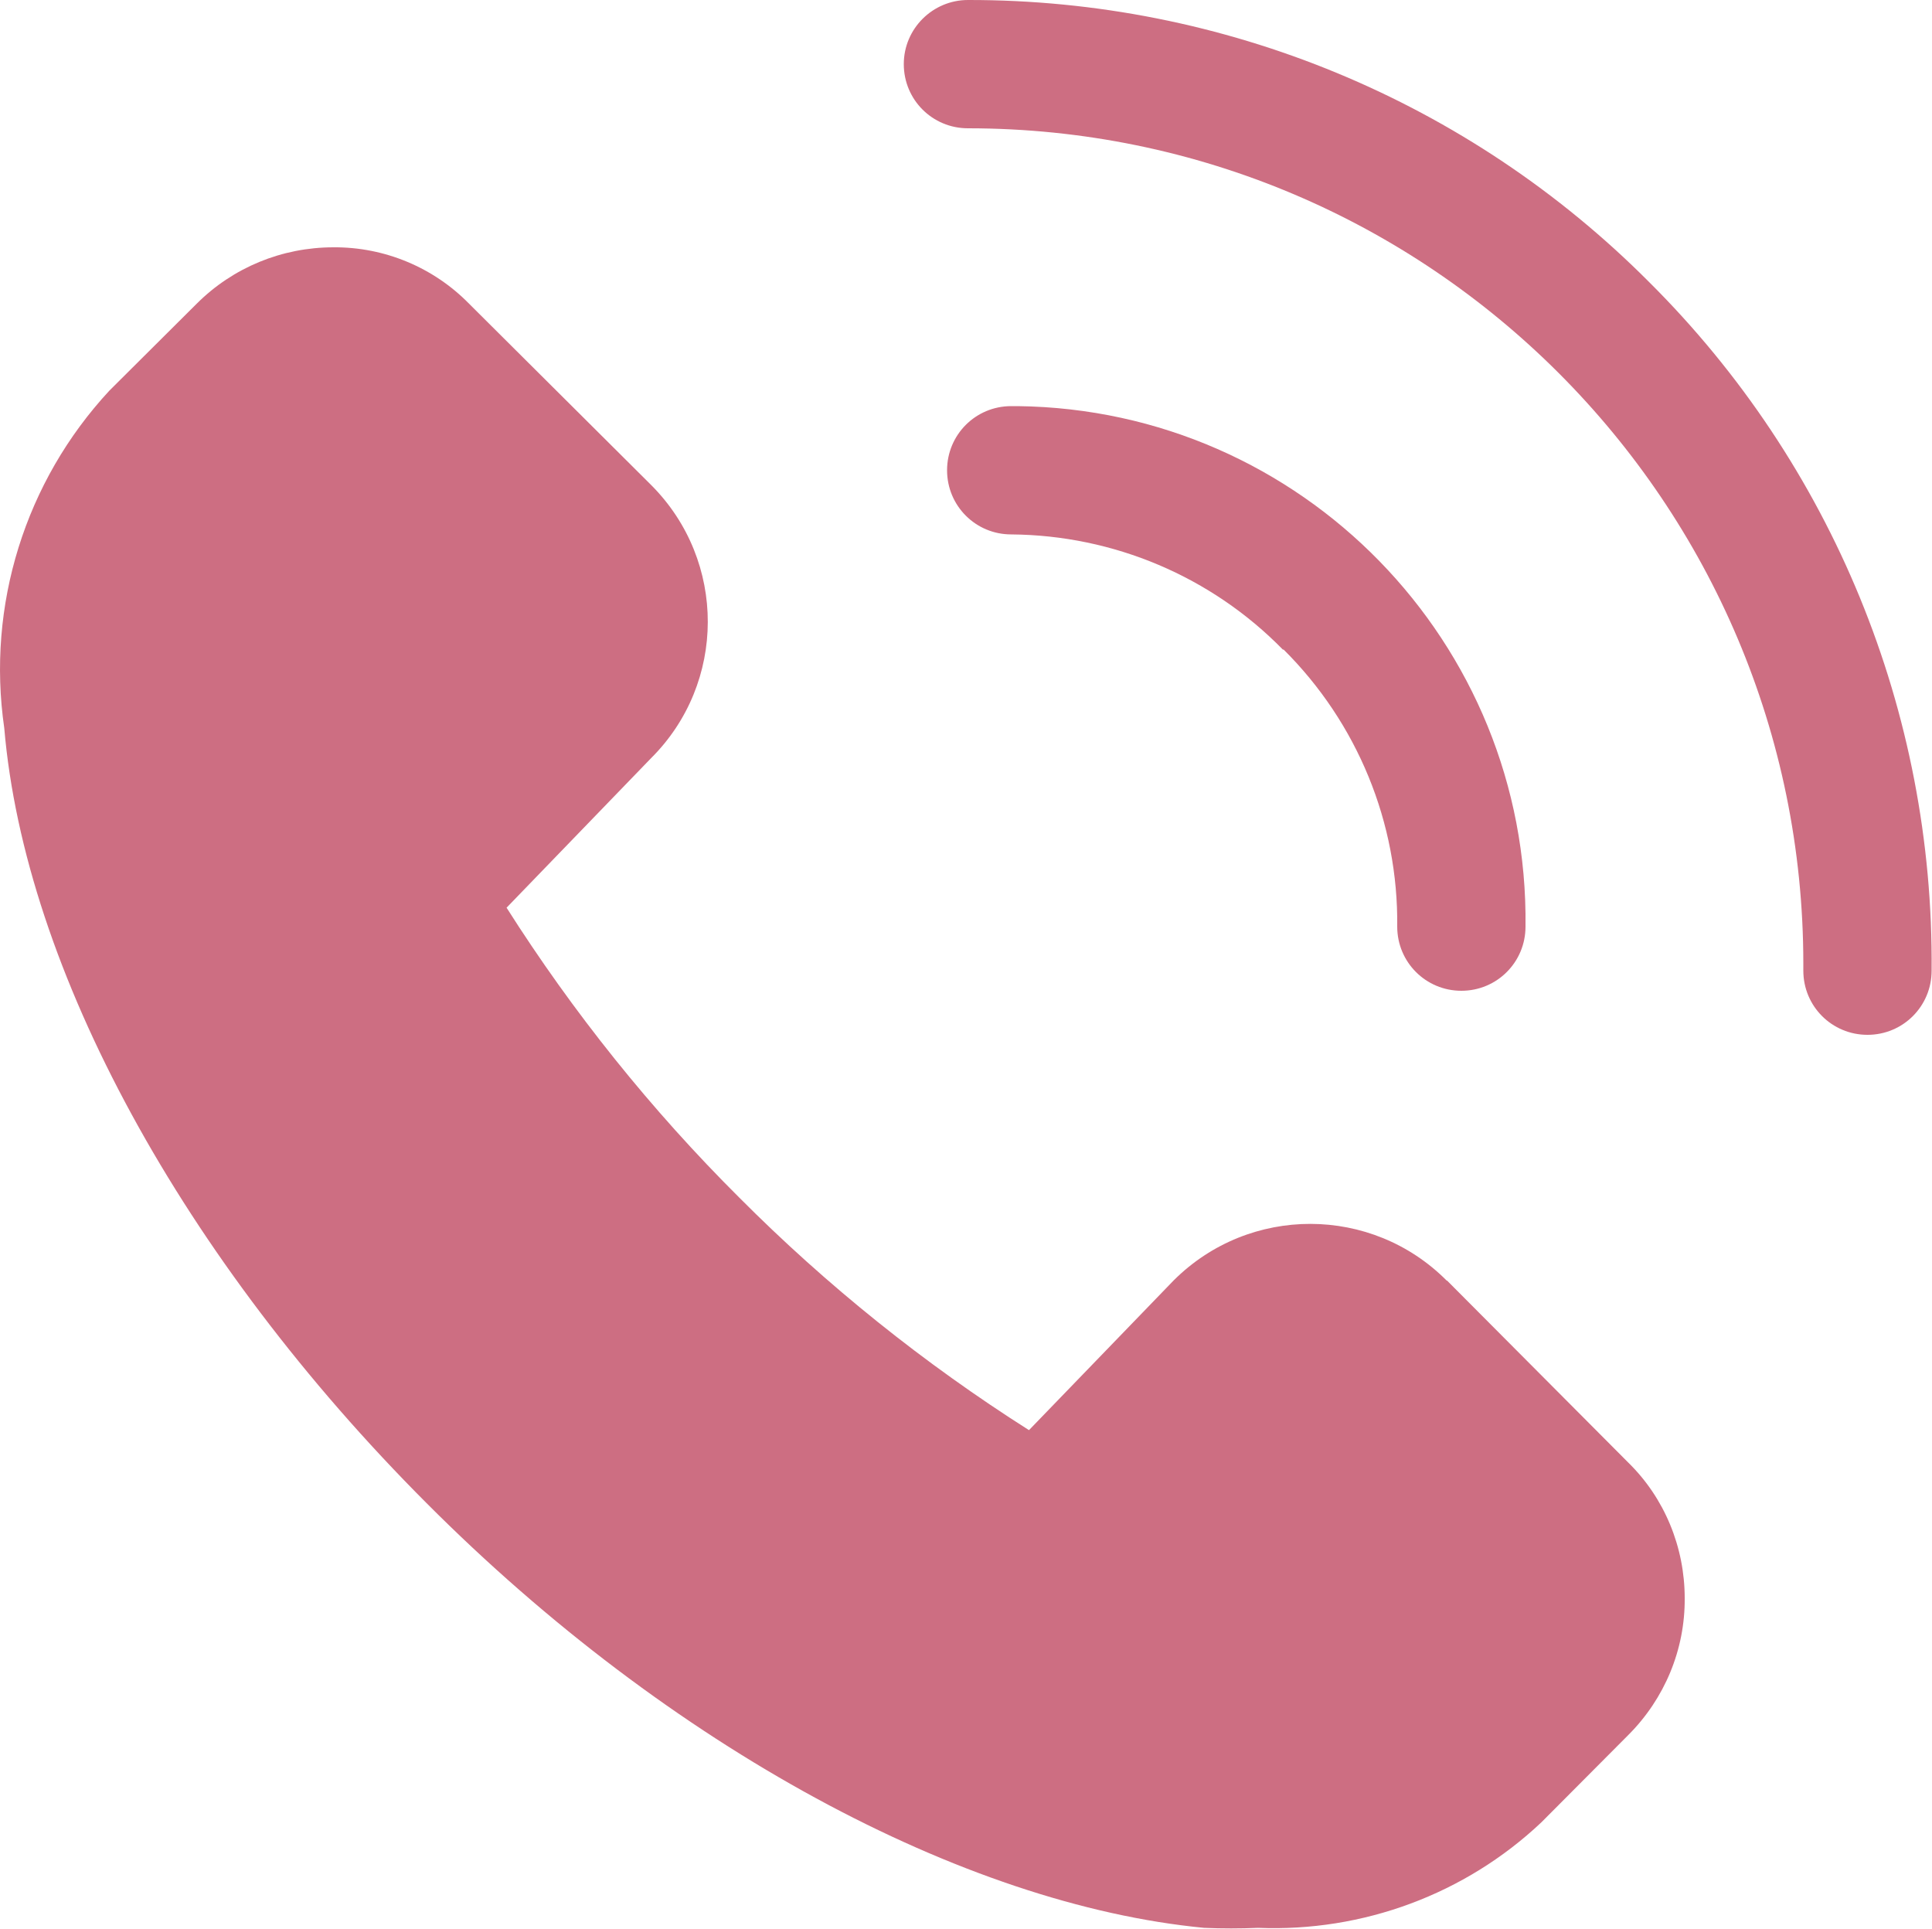
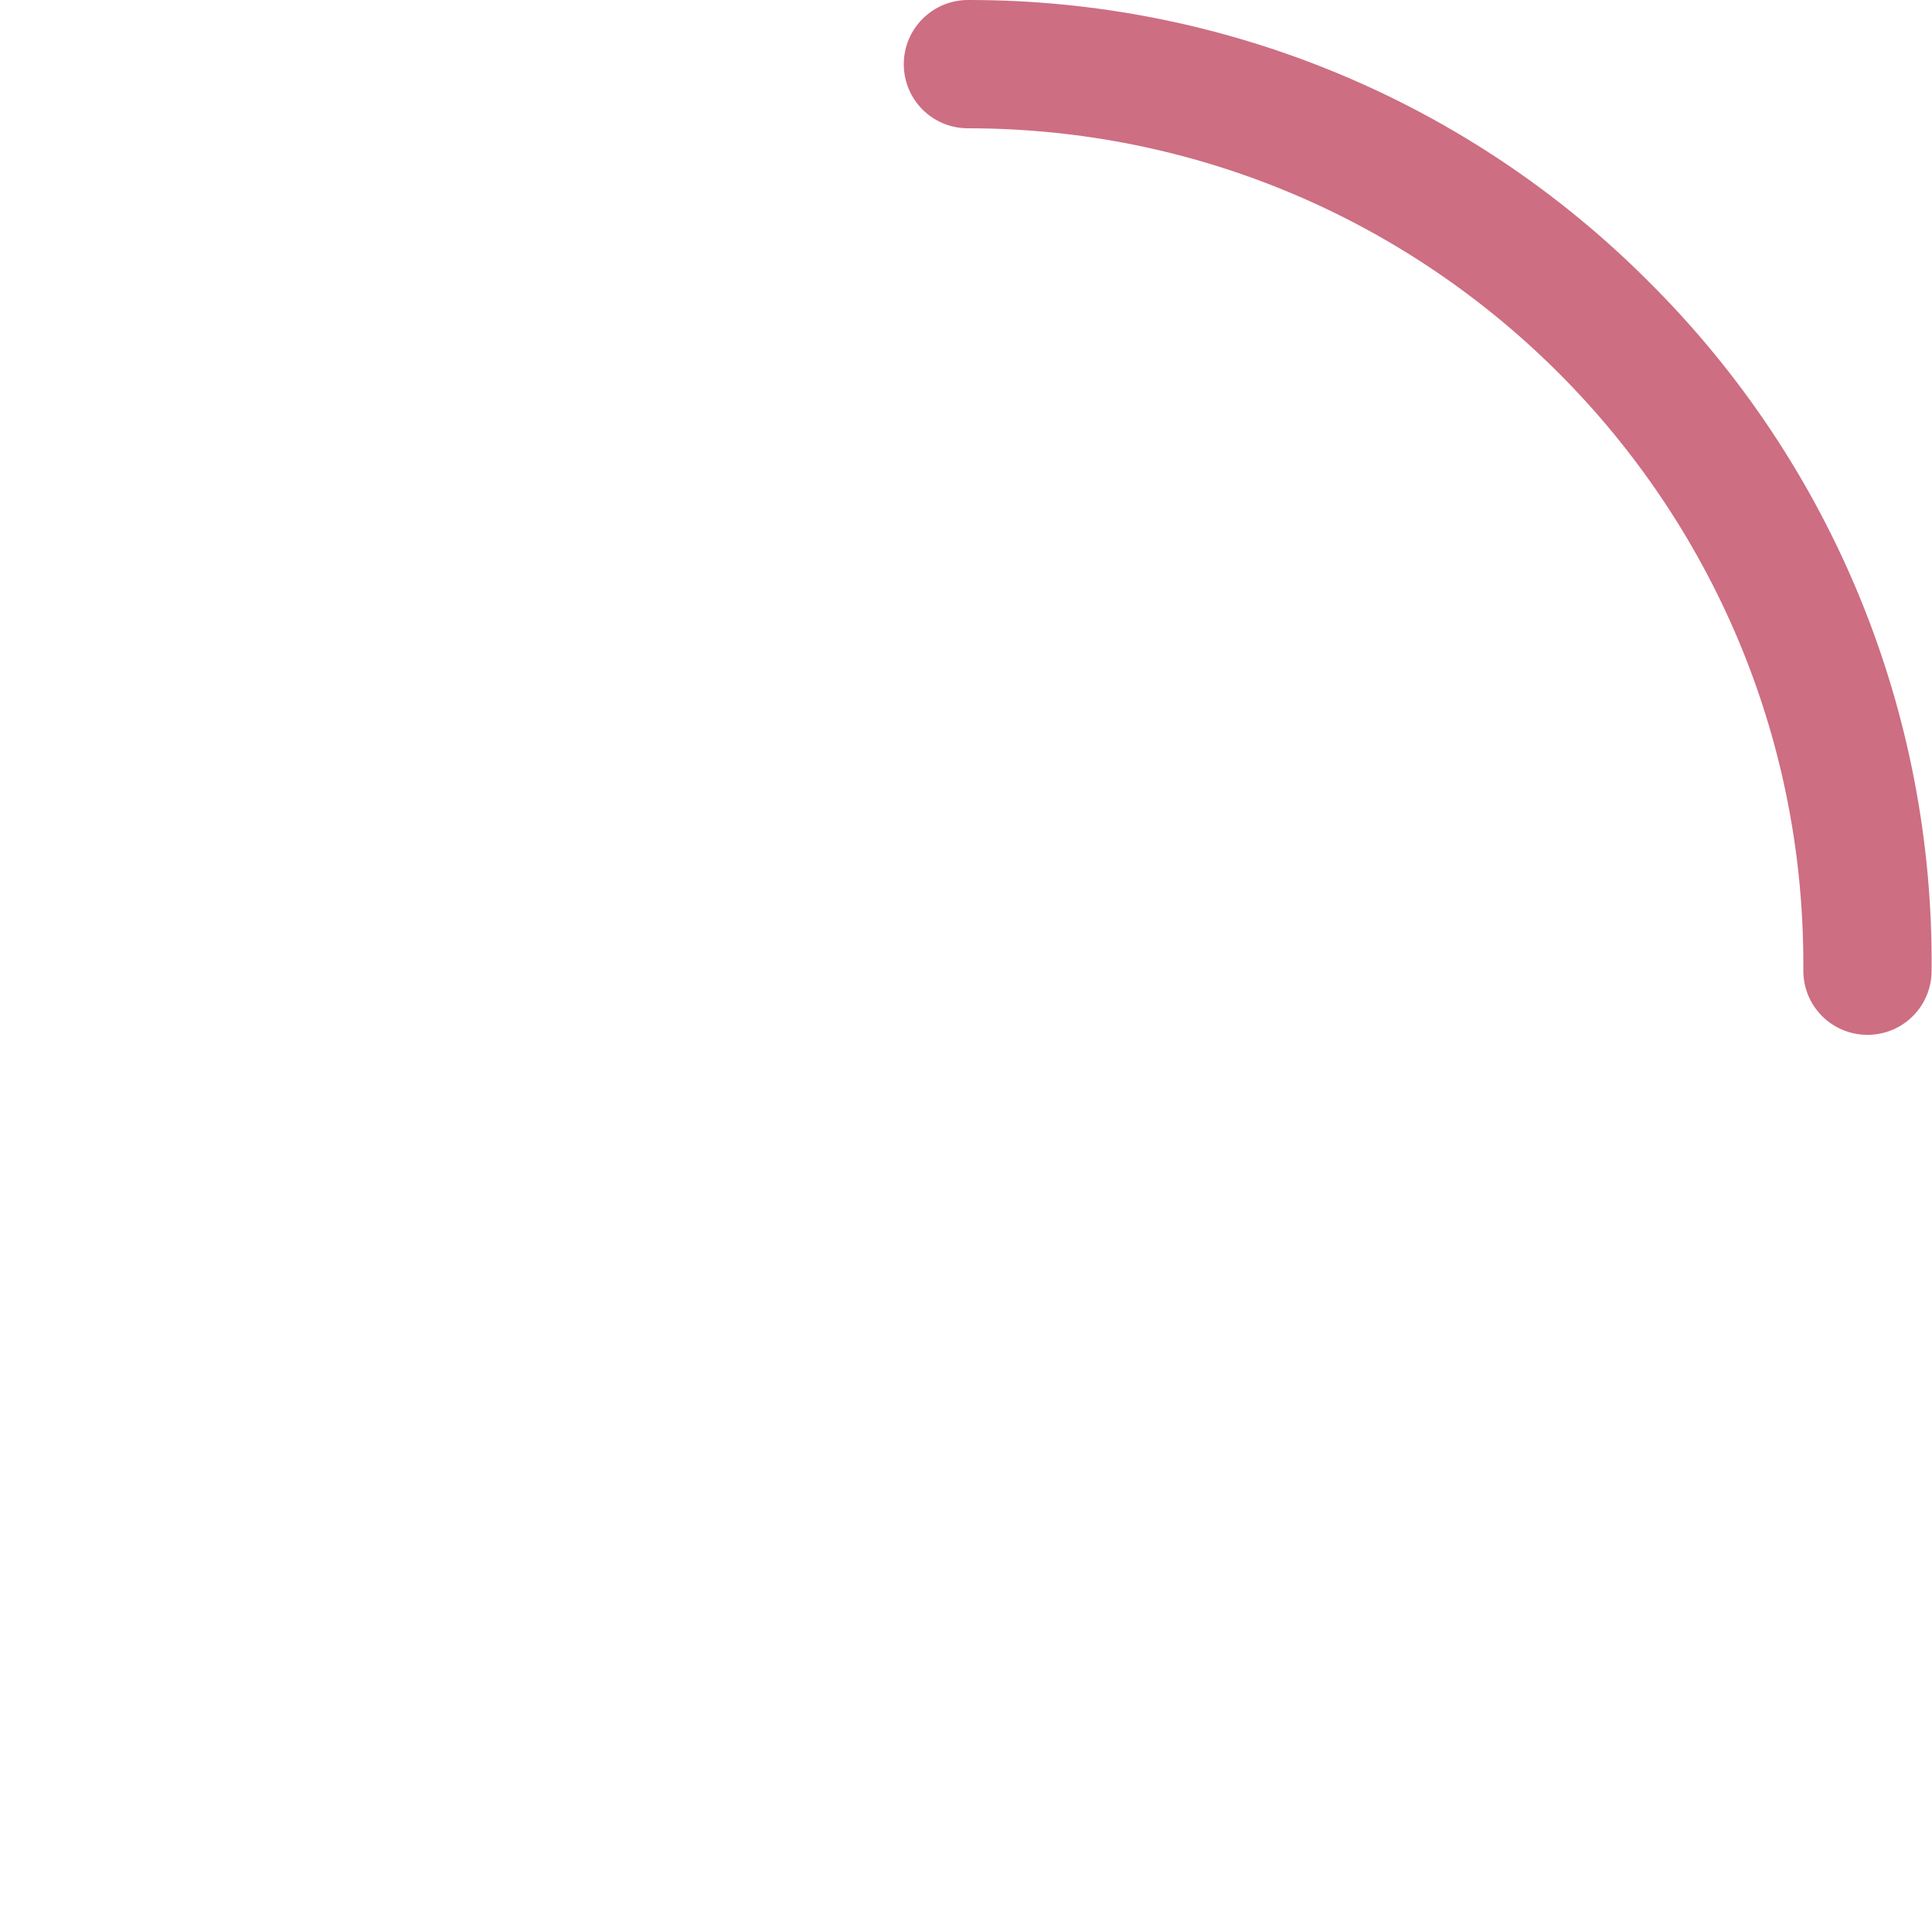
<svg xmlns="http://www.w3.org/2000/svg" id="_レイヤー_2" width="50" height="49.91" viewBox="0 0 50 49.91">
  <defs>
    <style>.cls-1{fill:#cd6e82;stroke-width:0px;}</style>
  </defs>
  <g id="_レイヤー_1-2">
-     <path class="cls-1" d="M37.44,33.14c-1.94-1.95-5.1-1.96-7.06-.01,0,0,0,0-.01.01l-3.74,3.87c-2.71-1.72-5.23-3.74-7.5-6.02-2.28-2.27-4.3-4.79-6.02-7.5l3.74-3.87c1.95-1.94,1.96-5.1.01-7.06,0,0,0,0-.01-.01l-4.71-4.69c-.92-.94-2.19-1.47-3.51-1.46h0c-1.33,0-2.6.52-3.54,1.46l-2.26,2.25C.65,12.46-.35,15.67.11,18.84c.53,6.24,4.62,13.74,10.93,20.06,6.3,6.32,13.89,10.39,20.12,10.99.47.02.93.02,1.4,0,2.71.11,5.36-.87,7.33-2.73l2.25-2.26c.94-.94,1.47-2.21,1.46-3.54,0-1.32-.52-2.59-1.46-3.51l-4.69-4.71Z" />
    <path class="cls-1" d="M42.68,7.3C38.01,2.61,31.67-.01,25.05,0,24.14,0,23.39.74,23.39,1.66s.74,1.66,1.66,1.66c11.94,0,21.62,9.68,21.62,21.62,0,.06,0,.12,0,.18,0,.92.74,1.66,1.66,1.66h0c.92,0,1.66-.74,1.66-1.66.06-6.69-2.57-13.11-7.32-17.83Z" />
-     <path class="cls-1" d="M33.22,16.81c1.91,1.9,2.97,4.48,2.94,7.17,0,.92.74,1.66,1.66,1.66h0c.92,0,1.66-.74,1.66-1.66.09-7.35-5.79-13.38-13.14-13.47-.06,0-.11,0-.17,0-.92,0-1.66.74-1.66,1.66s.74,1.66,1.66,1.66c2.65.02,5.18,1.09,7.03,2.98Z" />
  </g>
</svg>